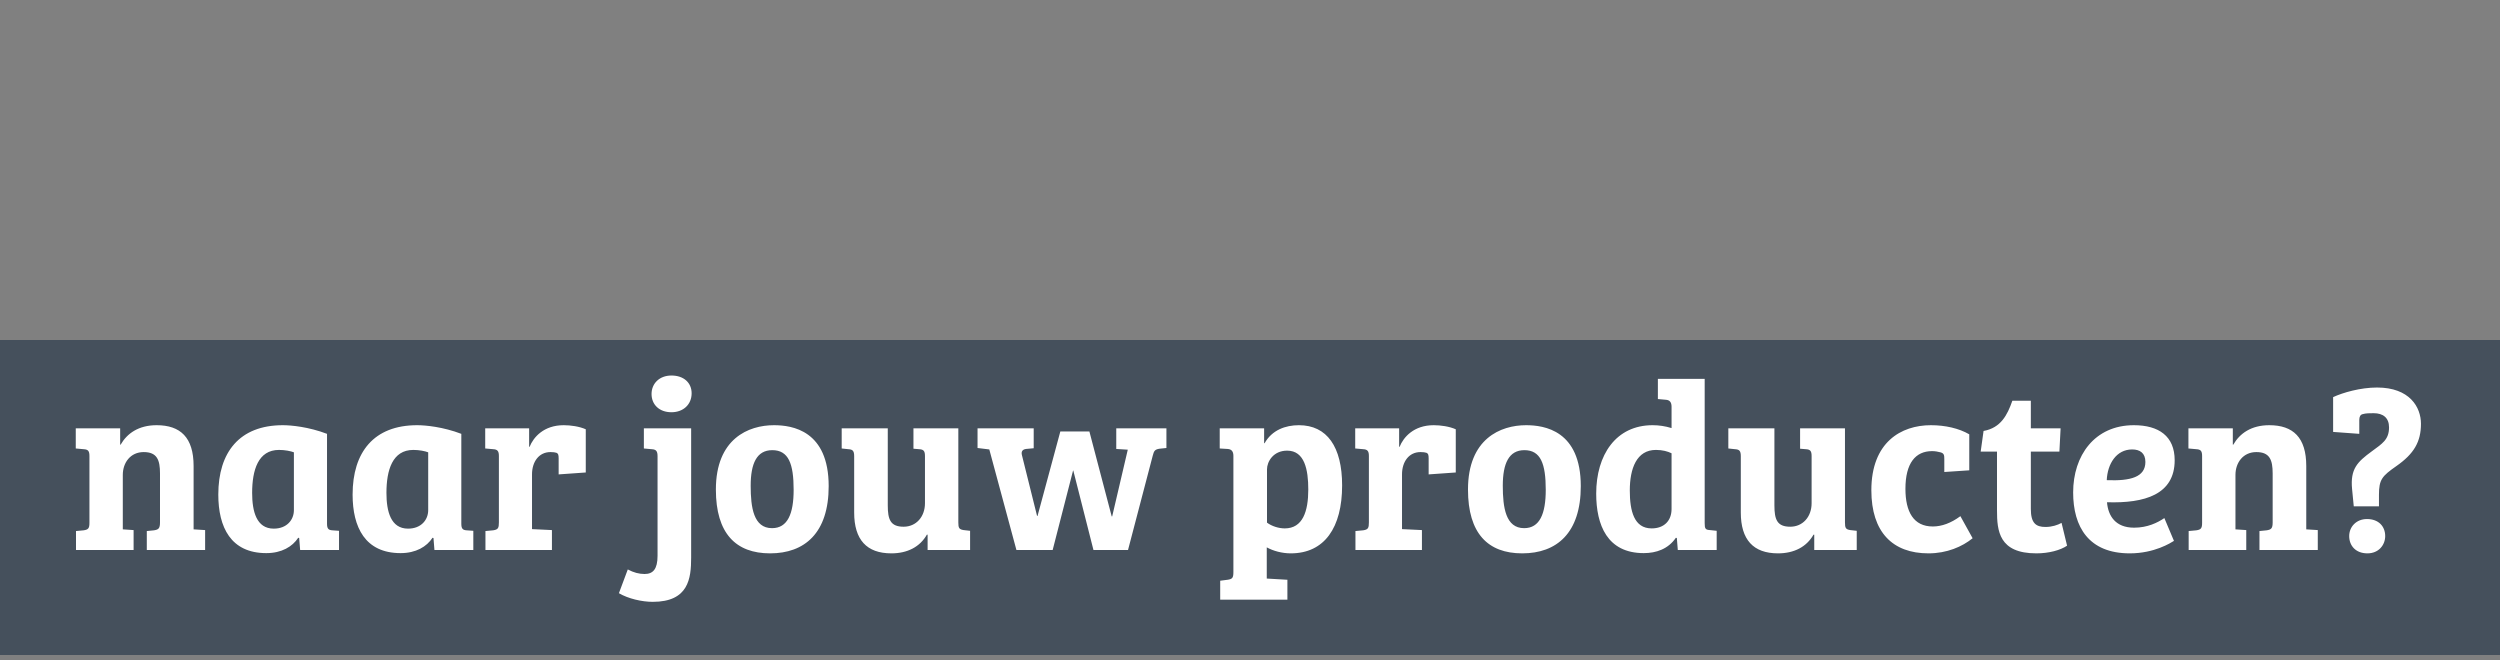
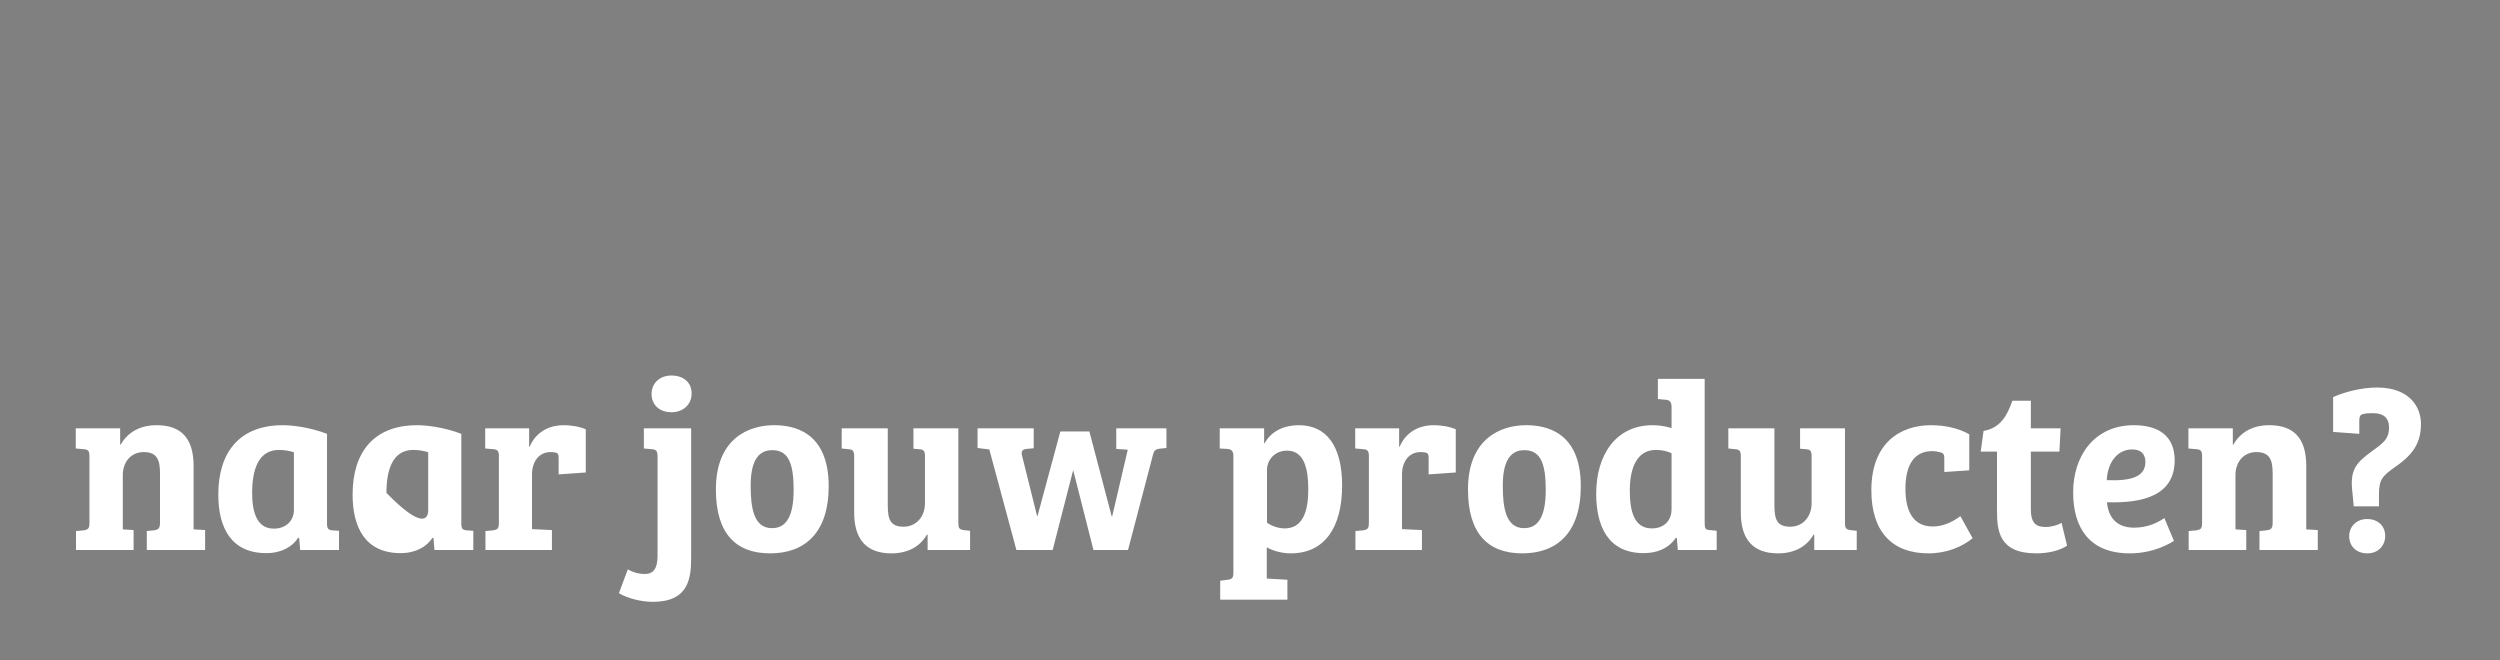
<svg xmlns="http://www.w3.org/2000/svg" width="250" height="66" viewBox="0 0 250 66" fill="none">
  <rect x="0" y="0" width="250" height="66" fill="#808080" stroke="none" />
-   <rect y="34" width="250" height="31.5" fill="#2D3C4D" fill-opacity="0.7" />
-   <path d="M16 52.24V47.344C16 46 15.712 45.208 14.368 45.208C13.048 45.208 12.28 46.264 12.28 47.488V52.936L13.36 53.008V55H7.6V53.104L8.368 53.032C8.824 52.96 8.944 52.84 8.944 52.288V45.616C8.944 45.112 8.824 44.944 8.368 44.92L7.576 44.848V42.832H12.016V44.464H12.064C12.712 43.336 13.864 42.52 15.664 42.52C18.04 42.52 19.36 43.744 19.36 46.6V52.936L20.512 53.008V55H14.68V53.104L15.4 53.032C15.856 52.96 16 52.84 16 52.24ZM32.702 43.384V52.36C32.702 52.84 32.822 53.008 33.23 53.032L33.902 53.08V55H30.014L29.918 53.8L29.822 53.776C29.246 54.664 28.166 55.312 26.63 55.312C23.078 55.312 21.83 52.72 21.83 49.456C21.83 45.232 23.942 42.52 28.286 42.52C29.126 42.52 30.878 42.688 32.702 43.384ZM29.39 51.016V45.232C29.078 45.112 28.502 44.992 27.902 44.992C25.814 44.992 25.214 47.008 25.214 49.288C25.214 51.136 25.646 52.864 27.374 52.864C28.694 52.864 29.39 51.976 29.39 51.016ZM46.132 43.384V52.36C46.132 52.84 46.252 53.008 46.66 53.032L47.332 53.08V55H43.444L43.348 53.8L43.252 53.776C42.676 54.664 41.596 55.312 40.06 55.312C36.508 55.312 35.26 52.72 35.26 49.456C35.26 45.232 37.372 42.52 41.716 42.52C42.556 42.52 44.308 42.688 46.132 43.384ZM42.82 51.016V45.232C42.508 45.112 41.932 44.992 41.332 44.992C39.244 44.992 38.644 47.008 38.644 49.288C38.644 51.136 39.076 52.864 40.804 52.864C42.124 52.864 42.82 51.976 42.82 51.016ZM55.049 45.208C53.897 45.208 53.201 46.168 53.201 47.44V52.912L55.193 53.008V55H48.545V53.104L49.313 53.032C49.817 52.96 49.889 52.792 49.889 52.24V45.592C49.889 45.112 49.745 44.944 49.337 44.92L48.521 44.848V42.832H52.913V44.68H52.961C53.345 43.72 54.377 42.52 56.369 42.52C57.065 42.52 57.929 42.64 58.577 42.928V47.248L55.865 47.44V45.856C55.865 45.472 55.817 45.352 55.649 45.28C55.505 45.232 55.313 45.208 55.049 45.208ZM69.115 42.832V55.768C69.115 57.856 68.851 60.184 65.275 60.184C64.195 60.184 62.827 59.872 61.891 59.32L62.779 56.944C63.355 57.256 63.907 57.4 64.459 57.4C65.299 57.4 65.755 56.92 65.755 55.576V45.64C65.755 45.136 65.635 44.944 65.179 44.92L64.387 44.848V42.832H69.115ZM65.155 39.4C65.155 38.368 65.923 37.552 67.147 37.552C68.371 37.552 69.163 38.272 69.163 39.328C69.163 40.456 68.323 41.224 67.147 41.224C65.923 41.224 65.155 40.456 65.155 39.4ZM71.588 48.952C71.588 43.864 74.852 42.52 77.396 42.52C79.22 42.52 82.868 43.048 82.868 48.616C82.868 53.296 80.468 55.336 77.012 55.336C73.58 55.336 71.588 53.344 71.588 48.952ZM77.204 52.816C78.764 52.816 79.364 51.376 79.364 48.976C79.364 46.384 78.86 45.016 77.228 45.016C75.668 45.016 75.068 46.36 75.068 48.568C75.068 50.752 75.356 52.816 77.204 52.816ZM95.833 42.832V52.24C95.833 52.792 95.905 52.936 96.361 53.008L97.009 53.08V55H92.761V53.464H92.689C91.993 54.688 90.745 55.336 89.137 55.336C86.665 55.336 85.417 53.968 85.417 51.256V45.616C85.417 45.064 85.249 44.944 84.841 44.92L84.169 44.848V42.832H88.777V50.536C88.777 51.952 89.041 52.672 90.361 52.672C91.609 52.672 92.497 51.688 92.497 50.32V45.616C92.497 45.112 92.377 44.944 91.921 44.92L91.345 44.872V42.832H95.833ZM106.034 43.144H108.938L111.17 51.64H111.218L112.778 44.968L111.626 44.896V42.832H116.642V44.8L115.946 44.872C115.49 44.944 115.394 45.088 115.274 45.568L112.802 55H109.346L107.33 47.056H107.306L105.266 55H101.642L98.93 44.944L97.754 44.8V42.832H103.37V44.824L102.602 44.896C102.242 44.944 102.098 45.16 102.194 45.52L103.706 51.592H103.754L106.034 43.144ZM123.34 57.208V45.592C123.34 45.136 123.148 44.92 122.764 44.896L121.972 44.848V42.832H126.412V44.32H126.46C127.204 43 128.548 42.52 129.892 42.52C132.7 42.52 134.212 44.68 134.212 48.544C134.212 52.744 132.46 55.336 129.076 55.336C128.212 55.336 127.324 55.096 126.676 54.736V57.856L128.74 57.976V59.968H122.02V58.072L122.764 57.976C123.22 57.904 123.34 57.808 123.34 57.208ZM126.7 46.936V52.264C127.18 52.624 127.876 52.84 128.476 52.84C130.276 52.84 130.828 51.136 130.828 48.952C130.828 46.984 130.468 45.064 128.716 45.064C127.324 45.064 126.7 46.168 126.7 46.936ZM142.049 45.208C140.897 45.208 140.201 46.168 140.201 47.44V52.912L142.193 53.008V55H135.545V53.104L136.313 53.032C136.817 52.96 136.889 52.792 136.889 52.24V45.592C136.889 45.112 136.745 44.944 136.337 44.92L135.521 44.848V42.832H139.913V44.68H139.961C140.345 43.72 141.377 42.52 143.369 42.52C144.065 42.52 144.929 42.64 145.577 42.928V47.248L142.865 47.44V45.856C142.865 45.472 142.817 45.352 142.649 45.28C142.505 45.232 142.313 45.208 142.049 45.208ZM146.799 48.952C146.799 43.864 150.063 42.52 152.607 42.52C154.431 42.52 158.079 43.048 158.079 48.616C158.079 53.296 155.679 55.336 152.223 55.336C148.791 55.336 146.799 53.344 146.799 48.952ZM152.415 52.816C153.975 52.816 154.575 51.376 154.575 48.976C154.575 46.384 154.071 45.016 152.439 45.016C150.879 45.016 150.279 46.36 150.279 48.568C150.279 50.752 150.567 52.816 152.415 52.816ZM170.468 37.888V52.312C170.468 52.864 170.54 52.984 170.996 53.008L171.668 53.08V55H167.78L167.684 53.8L167.588 53.776C166.82 54.904 165.62 55.312 164.372 55.312C160.724 55.312 159.62 52.504 159.62 49.36C159.62 45.496 161.588 42.52 165.26 42.52C165.908 42.52 166.532 42.616 167.156 42.808V40.672C167.156 40.216 166.964 40 166.58 39.976L165.788 39.904V37.888H170.468ZM165.164 52.84C166.412 52.84 167.156 52.072 167.156 50.896V45.328C166.772 45.136 166.244 44.992 165.596 44.992C163.652 44.992 162.98 46.864 162.98 49.048C162.98 51.112 163.412 52.84 165.164 52.84ZM184.497 42.832V52.24C184.497 52.792 184.569 52.936 185.025 53.008L185.673 53.08V55H181.425V53.464H181.353C180.657 54.688 179.409 55.336 177.801 55.336C175.329 55.336 174.081 53.968 174.081 51.256V45.616C174.081 45.064 173.913 44.944 173.505 44.92L172.833 44.848V42.832H177.441V50.536C177.441 51.952 177.705 52.672 179.025 52.672C180.273 52.672 181.161 51.688 181.161 50.32V45.616C181.161 45.112 181.041 44.944 180.585 44.92L180.009 44.872V42.832H184.497ZM193.207 45.112C191.551 45.112 190.543 46.312 190.543 48.88C190.543 51.184 191.359 52.648 193.279 52.648C194.167 52.648 195.103 52.312 196.039 51.616L197.263 53.824C196.231 54.664 194.695 55.336 192.847 55.336C189.271 55.336 187.135 53.224 187.135 49.024C187.135 44.224 190.111 42.52 193.087 42.52C194.527 42.52 195.895 42.832 196.927 43.432V47.032L194.431 47.2V45.904C194.431 45.52 194.407 45.328 194.047 45.232C193.783 45.16 193.495 45.112 193.207 45.112ZM198.068 45.16L198.356 43.096C200.084 42.784 200.732 41.512 201.236 40.072H203.084V42.832H206.06L205.94 45.16H203.084V50.896C203.084 52.312 203.588 52.696 204.548 52.696C205.196 52.696 205.772 52.504 206.156 52.288L206.708 54.568C206.036 55.024 204.884 55.336 203.636 55.336C199.892 55.336 199.7 53.08 199.7 51.04V45.16H198.068ZM213.387 42.52C215.883 42.52 217.467 43.624 217.467 46.024C217.467 49.456 214.467 50.344 210.699 50.224C210.819 51.616 211.563 52.768 213.411 52.768C214.755 52.768 215.763 52.264 216.435 51.808L217.395 54.088C217.083 54.28 215.451 55.336 212.979 55.336C208.875 55.336 207.315 52.696 207.315 49.24C207.315 45.568 209.451 42.52 213.387 42.52ZM214.539 46.192C214.539 45.304 213.987 44.944 213.219 44.944C211.635 44.944 210.747 46.384 210.675 48.016C213.075 48.112 214.539 47.704 214.539 46.192ZM227.266 52.24V47.344C227.266 46 226.978 45.208 225.634 45.208C224.314 45.208 223.546 46.264 223.546 47.488V52.936L224.626 53.008V55H218.866V53.104L219.634 53.032C220.09 52.96 220.21 52.84 220.21 52.288V45.616C220.21 45.112 220.09 44.944 219.634 44.92L218.842 44.848V42.832H223.282V44.464H223.33C223.978 43.336 225.13 42.52 226.93 42.52C229.306 42.52 230.626 43.744 230.626 46.6V52.936L231.778 53.008V55H225.946V53.104L226.666 53.032C227.122 52.96 227.266 52.84 227.266 52.24ZM238.904 42.736C238.904 41.776 238.304 41.32 237.368 41.32C236.96 41.32 236.576 41.32 236.264 41.416C236.048 41.464 235.928 41.656 235.928 41.992V43.384L233.312 43.192V39.712C234.296 39.256 236.048 38.752 237.704 38.752C240.968 38.752 242.096 40.72 242.096 42.376C242.096 44.176 241.4 45.376 239.648 46.6C238.208 47.608 237.896 47.944 237.896 49.48V50.632H235.376L235.208 48.904C235.016 46.888 235.736 46.192 237.176 45.136C238.208 44.368 238.904 43.984 238.904 42.736ZM234.92 53.608C234.92 52.672 235.64 51.904 236.696 51.904C237.848 51.904 238.52 52.624 238.52 53.608C238.52 54.496 237.872 55.336 236.744 55.336C235.568 55.336 234.92 54.568 234.92 53.608Z" fill="white" />
+   <path d="M16 52.24V47.344C16 46 15.712 45.208 14.368 45.208C13.048 45.208 12.28 46.264 12.28 47.488V52.936L13.36 53.008V55H7.6V53.104L8.368 53.032C8.824 52.96 8.944 52.84 8.944 52.288V45.616C8.944 45.112 8.824 44.944 8.368 44.92L7.576 44.848V42.832H12.016V44.464H12.064C12.712 43.336 13.864 42.52 15.664 42.52C18.04 42.52 19.36 43.744 19.36 46.6V52.936L20.512 53.008V55H14.68V53.104L15.4 53.032C15.856 52.96 16 52.84 16 52.24ZM32.702 43.384V52.36C32.702 52.84 32.822 53.008 33.23 53.032L33.902 53.08V55H30.014L29.918 53.8L29.822 53.776C29.246 54.664 28.166 55.312 26.63 55.312C23.078 55.312 21.83 52.72 21.83 49.456C21.83 45.232 23.942 42.52 28.286 42.52C29.126 42.52 30.878 42.688 32.702 43.384ZM29.39 51.016V45.232C29.078 45.112 28.502 44.992 27.902 44.992C25.814 44.992 25.214 47.008 25.214 49.288C25.214 51.136 25.646 52.864 27.374 52.864C28.694 52.864 29.39 51.976 29.39 51.016ZM46.132 43.384V52.36C46.132 52.84 46.252 53.008 46.66 53.032L47.332 53.08V55H43.444L43.348 53.8L43.252 53.776C42.676 54.664 41.596 55.312 40.06 55.312C36.508 55.312 35.26 52.72 35.26 49.456C35.26 45.232 37.372 42.52 41.716 42.52C42.556 42.52 44.308 42.688 46.132 43.384ZM42.82 51.016V45.232C42.508 45.112 41.932 44.992 41.332 44.992C39.244 44.992 38.644 47.008 38.644 49.288C42.124 52.864 42.82 51.976 42.82 51.016ZM55.049 45.208C53.897 45.208 53.201 46.168 53.201 47.44V52.912L55.193 53.008V55H48.545V53.104L49.313 53.032C49.817 52.96 49.889 52.792 49.889 52.24V45.592C49.889 45.112 49.745 44.944 49.337 44.92L48.521 44.848V42.832H52.913V44.68H52.961C53.345 43.72 54.377 42.52 56.369 42.52C57.065 42.52 57.929 42.64 58.577 42.928V47.248L55.865 47.44V45.856C55.865 45.472 55.817 45.352 55.649 45.28C55.505 45.232 55.313 45.208 55.049 45.208ZM69.115 42.832V55.768C69.115 57.856 68.851 60.184 65.275 60.184C64.195 60.184 62.827 59.872 61.891 59.32L62.779 56.944C63.355 57.256 63.907 57.4 64.459 57.4C65.299 57.4 65.755 56.92 65.755 55.576V45.64C65.755 45.136 65.635 44.944 65.179 44.92L64.387 44.848V42.832H69.115ZM65.155 39.4C65.155 38.368 65.923 37.552 67.147 37.552C68.371 37.552 69.163 38.272 69.163 39.328C69.163 40.456 68.323 41.224 67.147 41.224C65.923 41.224 65.155 40.456 65.155 39.4ZM71.588 48.952C71.588 43.864 74.852 42.52 77.396 42.52C79.22 42.52 82.868 43.048 82.868 48.616C82.868 53.296 80.468 55.336 77.012 55.336C73.58 55.336 71.588 53.344 71.588 48.952ZM77.204 52.816C78.764 52.816 79.364 51.376 79.364 48.976C79.364 46.384 78.86 45.016 77.228 45.016C75.668 45.016 75.068 46.36 75.068 48.568C75.068 50.752 75.356 52.816 77.204 52.816ZM95.833 42.832V52.24C95.833 52.792 95.905 52.936 96.361 53.008L97.009 53.08V55H92.761V53.464H92.689C91.993 54.688 90.745 55.336 89.137 55.336C86.665 55.336 85.417 53.968 85.417 51.256V45.616C85.417 45.064 85.249 44.944 84.841 44.92L84.169 44.848V42.832H88.777V50.536C88.777 51.952 89.041 52.672 90.361 52.672C91.609 52.672 92.497 51.688 92.497 50.32V45.616C92.497 45.112 92.377 44.944 91.921 44.92L91.345 44.872V42.832H95.833ZM106.034 43.144H108.938L111.17 51.64H111.218L112.778 44.968L111.626 44.896V42.832H116.642V44.8L115.946 44.872C115.49 44.944 115.394 45.088 115.274 45.568L112.802 55H109.346L107.33 47.056H107.306L105.266 55H101.642L98.93 44.944L97.754 44.8V42.832H103.37V44.824L102.602 44.896C102.242 44.944 102.098 45.16 102.194 45.52L103.706 51.592H103.754L106.034 43.144ZM123.34 57.208V45.592C123.34 45.136 123.148 44.92 122.764 44.896L121.972 44.848V42.832H126.412V44.32H126.46C127.204 43 128.548 42.52 129.892 42.52C132.7 42.52 134.212 44.68 134.212 48.544C134.212 52.744 132.46 55.336 129.076 55.336C128.212 55.336 127.324 55.096 126.676 54.736V57.856L128.74 57.976V59.968H122.02V58.072L122.764 57.976C123.22 57.904 123.34 57.808 123.34 57.208ZM126.7 46.936V52.264C127.18 52.624 127.876 52.84 128.476 52.84C130.276 52.84 130.828 51.136 130.828 48.952C130.828 46.984 130.468 45.064 128.716 45.064C127.324 45.064 126.7 46.168 126.7 46.936ZM142.049 45.208C140.897 45.208 140.201 46.168 140.201 47.44V52.912L142.193 53.008V55H135.545V53.104L136.313 53.032C136.817 52.96 136.889 52.792 136.889 52.24V45.592C136.889 45.112 136.745 44.944 136.337 44.92L135.521 44.848V42.832H139.913V44.68H139.961C140.345 43.72 141.377 42.52 143.369 42.52C144.065 42.52 144.929 42.64 145.577 42.928V47.248L142.865 47.44V45.856C142.865 45.472 142.817 45.352 142.649 45.28C142.505 45.232 142.313 45.208 142.049 45.208ZM146.799 48.952C146.799 43.864 150.063 42.52 152.607 42.52C154.431 42.52 158.079 43.048 158.079 48.616C158.079 53.296 155.679 55.336 152.223 55.336C148.791 55.336 146.799 53.344 146.799 48.952ZM152.415 52.816C153.975 52.816 154.575 51.376 154.575 48.976C154.575 46.384 154.071 45.016 152.439 45.016C150.879 45.016 150.279 46.36 150.279 48.568C150.279 50.752 150.567 52.816 152.415 52.816ZM170.468 37.888V52.312C170.468 52.864 170.54 52.984 170.996 53.008L171.668 53.08V55H167.78L167.684 53.8L167.588 53.776C166.82 54.904 165.62 55.312 164.372 55.312C160.724 55.312 159.62 52.504 159.62 49.36C159.62 45.496 161.588 42.52 165.26 42.52C165.908 42.52 166.532 42.616 167.156 42.808V40.672C167.156 40.216 166.964 40 166.58 39.976L165.788 39.904V37.888H170.468ZM165.164 52.84C166.412 52.84 167.156 52.072 167.156 50.896V45.328C166.772 45.136 166.244 44.992 165.596 44.992C163.652 44.992 162.98 46.864 162.98 49.048C162.98 51.112 163.412 52.84 165.164 52.84ZM184.497 42.832V52.24C184.497 52.792 184.569 52.936 185.025 53.008L185.673 53.08V55H181.425V53.464H181.353C180.657 54.688 179.409 55.336 177.801 55.336C175.329 55.336 174.081 53.968 174.081 51.256V45.616C174.081 45.064 173.913 44.944 173.505 44.92L172.833 44.848V42.832H177.441V50.536C177.441 51.952 177.705 52.672 179.025 52.672C180.273 52.672 181.161 51.688 181.161 50.32V45.616C181.161 45.112 181.041 44.944 180.585 44.92L180.009 44.872V42.832H184.497ZM193.207 45.112C191.551 45.112 190.543 46.312 190.543 48.88C190.543 51.184 191.359 52.648 193.279 52.648C194.167 52.648 195.103 52.312 196.039 51.616L197.263 53.824C196.231 54.664 194.695 55.336 192.847 55.336C189.271 55.336 187.135 53.224 187.135 49.024C187.135 44.224 190.111 42.52 193.087 42.52C194.527 42.52 195.895 42.832 196.927 43.432V47.032L194.431 47.2V45.904C194.431 45.52 194.407 45.328 194.047 45.232C193.783 45.16 193.495 45.112 193.207 45.112ZM198.068 45.16L198.356 43.096C200.084 42.784 200.732 41.512 201.236 40.072H203.084V42.832H206.06L205.94 45.16H203.084V50.896C203.084 52.312 203.588 52.696 204.548 52.696C205.196 52.696 205.772 52.504 206.156 52.288L206.708 54.568C206.036 55.024 204.884 55.336 203.636 55.336C199.892 55.336 199.7 53.08 199.7 51.04V45.16H198.068ZM213.387 42.52C215.883 42.52 217.467 43.624 217.467 46.024C217.467 49.456 214.467 50.344 210.699 50.224C210.819 51.616 211.563 52.768 213.411 52.768C214.755 52.768 215.763 52.264 216.435 51.808L217.395 54.088C217.083 54.28 215.451 55.336 212.979 55.336C208.875 55.336 207.315 52.696 207.315 49.24C207.315 45.568 209.451 42.52 213.387 42.52ZM214.539 46.192C214.539 45.304 213.987 44.944 213.219 44.944C211.635 44.944 210.747 46.384 210.675 48.016C213.075 48.112 214.539 47.704 214.539 46.192ZM227.266 52.24V47.344C227.266 46 226.978 45.208 225.634 45.208C224.314 45.208 223.546 46.264 223.546 47.488V52.936L224.626 53.008V55H218.866V53.104L219.634 53.032C220.09 52.96 220.21 52.84 220.21 52.288V45.616C220.21 45.112 220.09 44.944 219.634 44.92L218.842 44.848V42.832H223.282V44.464H223.33C223.978 43.336 225.13 42.52 226.93 42.52C229.306 42.52 230.626 43.744 230.626 46.6V52.936L231.778 53.008V55H225.946V53.104L226.666 53.032C227.122 52.96 227.266 52.84 227.266 52.24ZM238.904 42.736C238.904 41.776 238.304 41.32 237.368 41.32C236.96 41.32 236.576 41.32 236.264 41.416C236.048 41.464 235.928 41.656 235.928 41.992V43.384L233.312 43.192V39.712C234.296 39.256 236.048 38.752 237.704 38.752C240.968 38.752 242.096 40.72 242.096 42.376C242.096 44.176 241.4 45.376 239.648 46.6C238.208 47.608 237.896 47.944 237.896 49.48V50.632H235.376L235.208 48.904C235.016 46.888 235.736 46.192 237.176 45.136C238.208 44.368 238.904 43.984 238.904 42.736ZM234.92 53.608C234.92 52.672 235.64 51.904 236.696 51.904C237.848 51.904 238.52 52.624 238.52 53.608C238.52 54.496 237.872 55.336 236.744 55.336C235.568 55.336 234.92 54.568 234.92 53.608Z" fill="white" />
</svg>